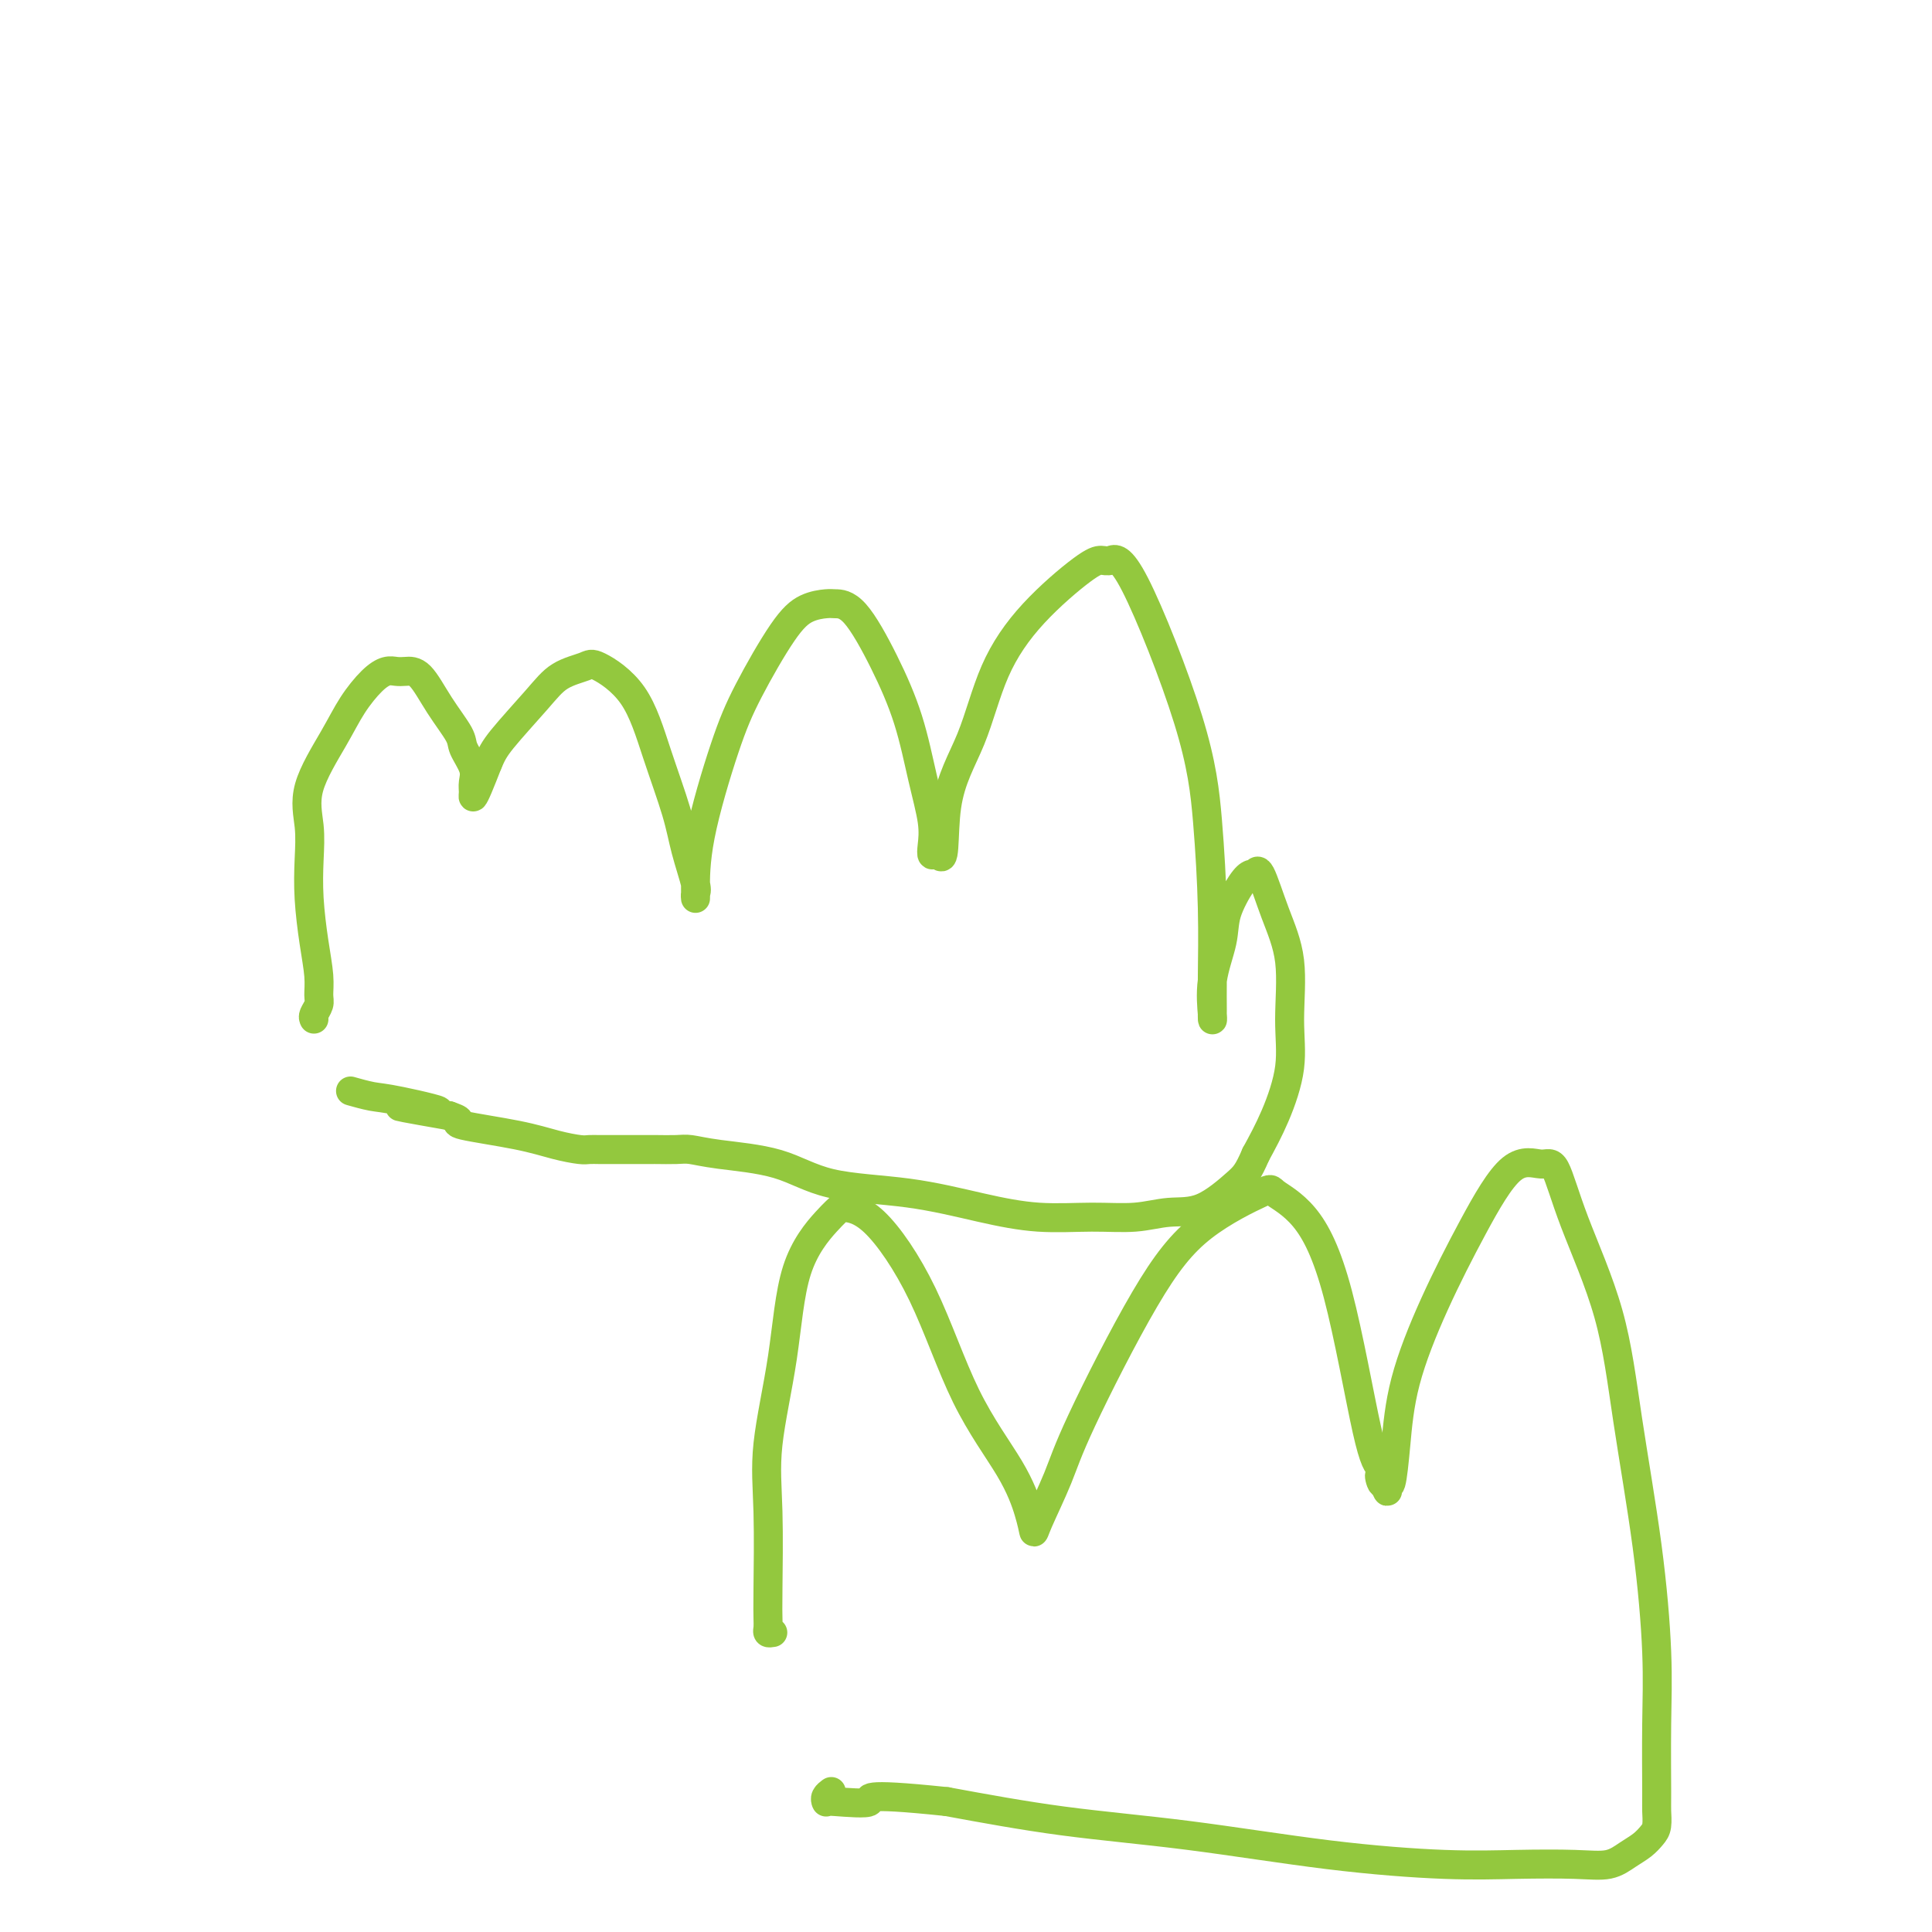
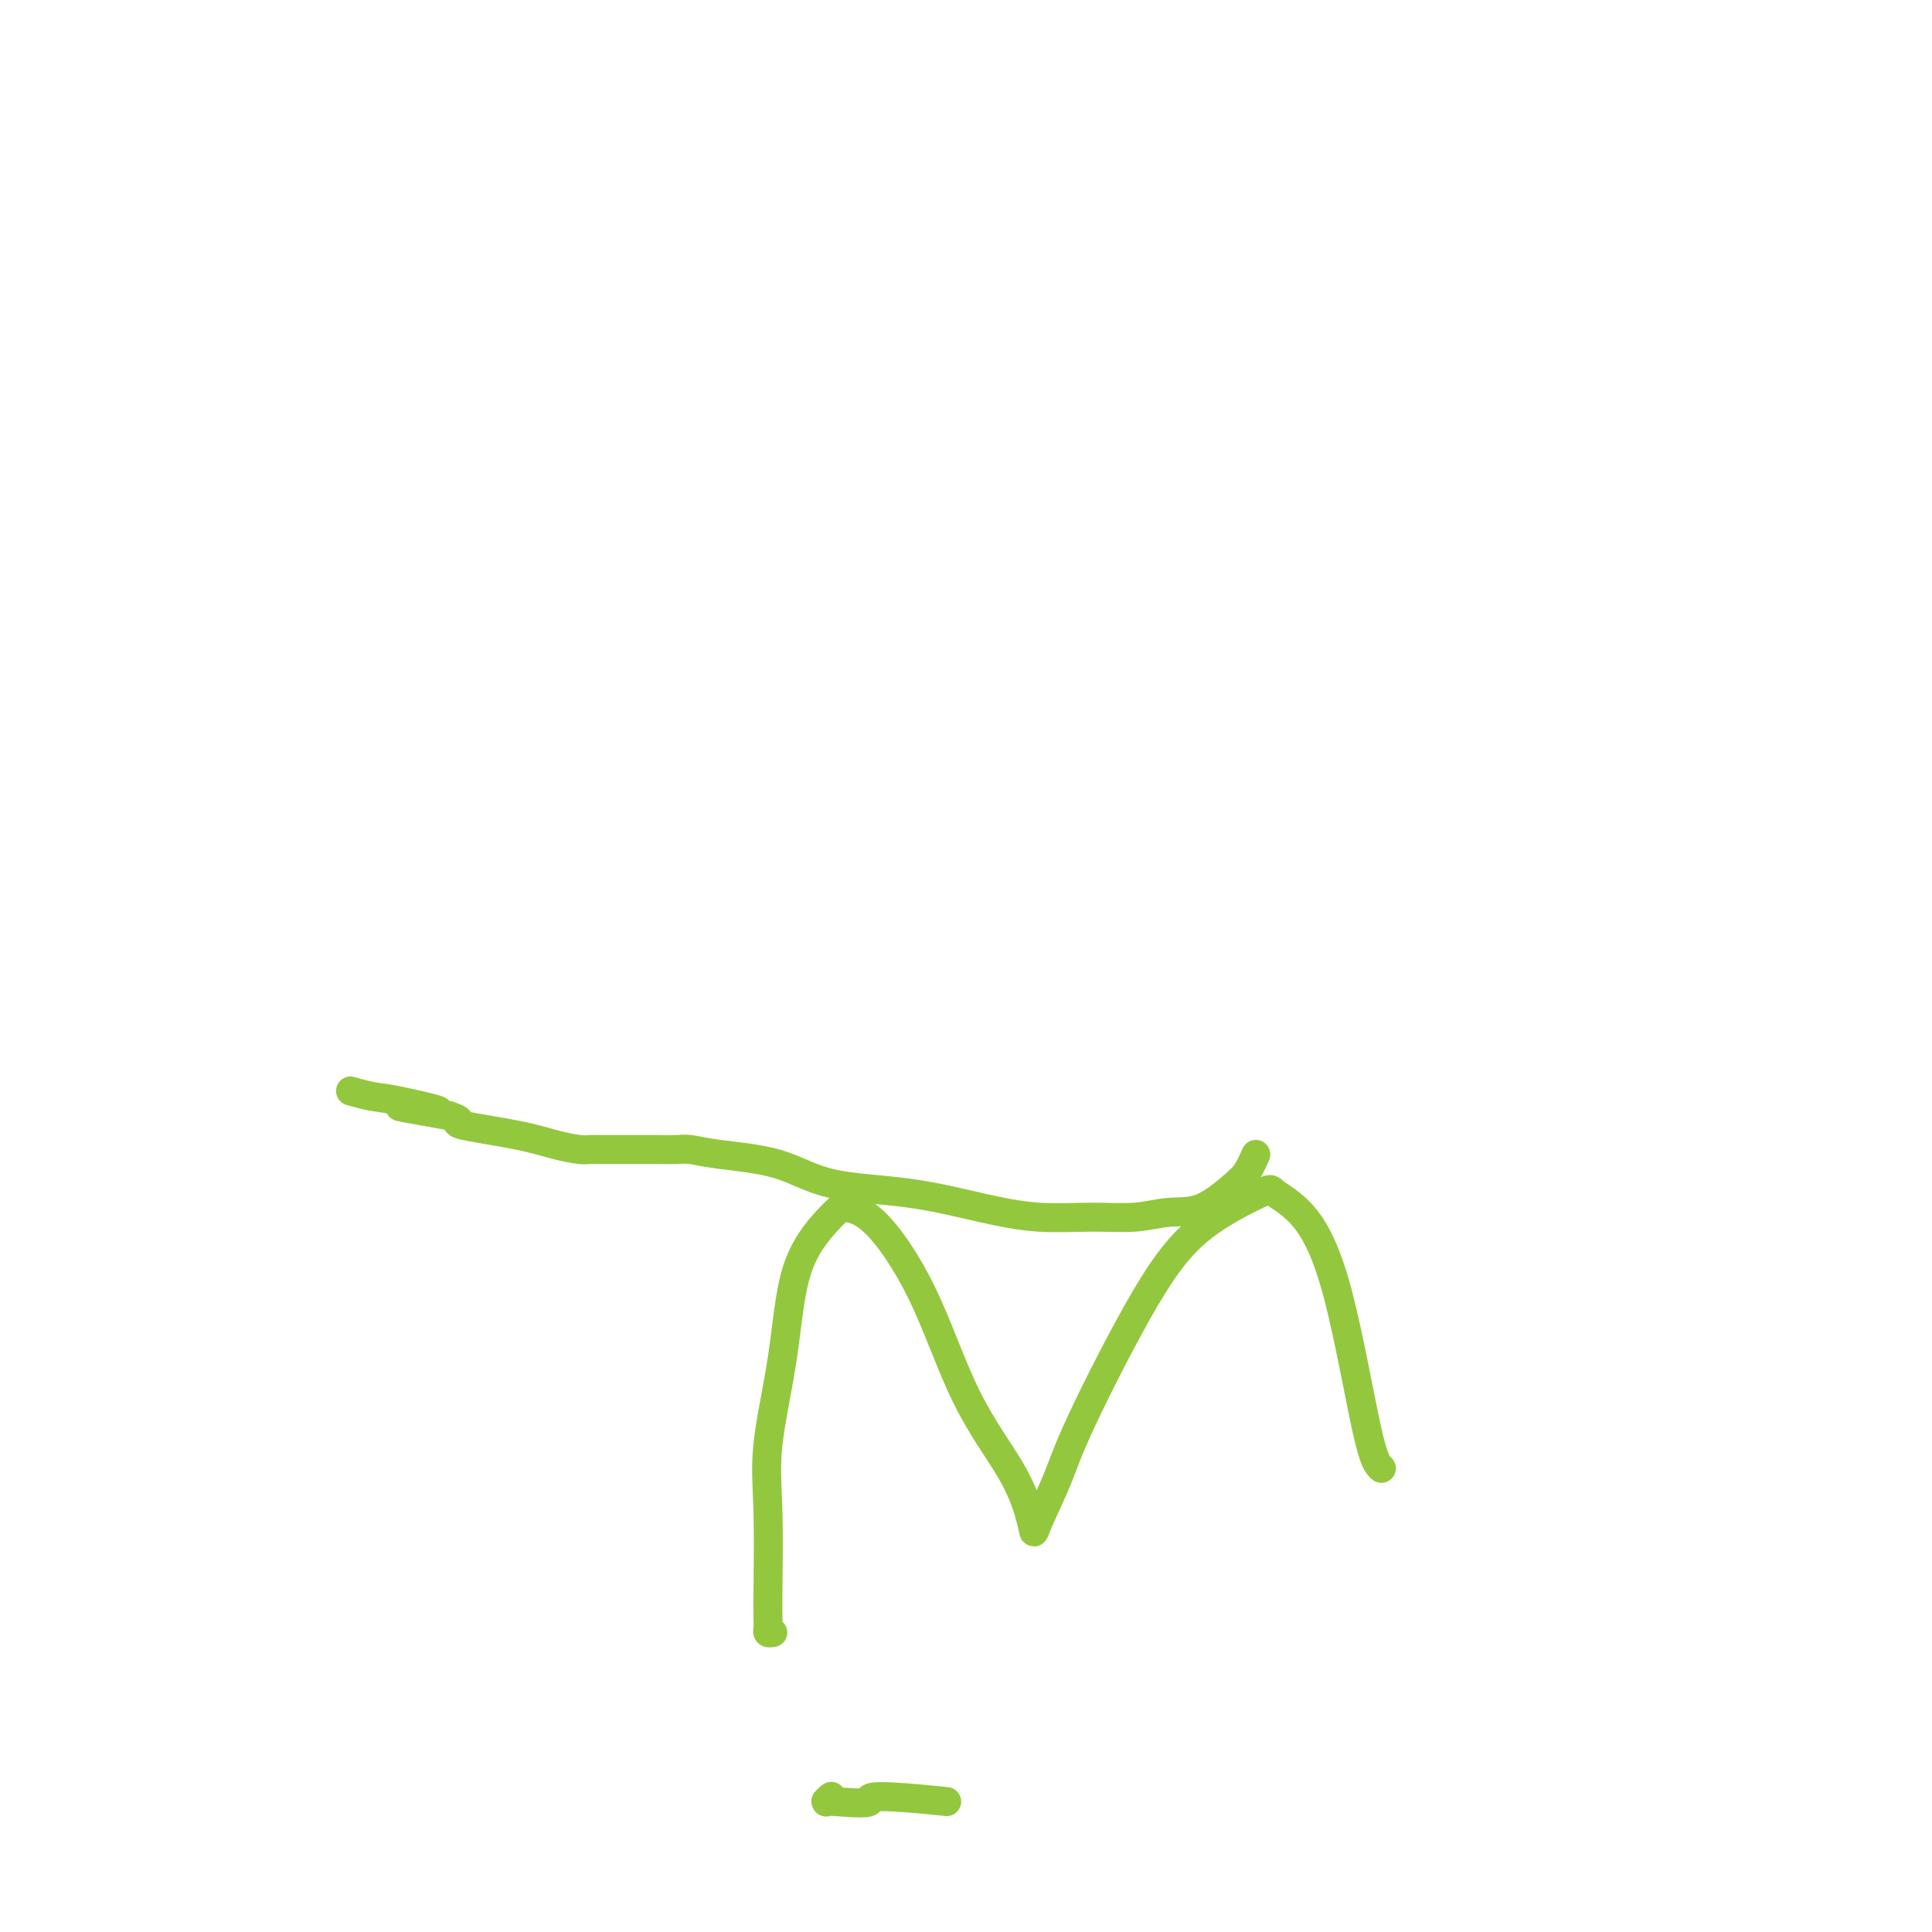
<svg xmlns="http://www.w3.org/2000/svg" viewBox="0 0 400 400" version="1.1">
  <g fill="none" stroke="#93C83E" stroke-width="6" stroke-linecap="round" stroke-linejoin="round">
-     <path d="M65,211c-0.115,-0.235 -0.230,-0.471 0,-1c0.230,-0.529 0.804,-1.353 1,-2c0.196,-0.647 0.014,-1.119 0,-2c-0.014,-0.881 0.141,-2.172 0,-4c-0.141,-1.828 -0.578,-4.192 -1,-7c-0.422,-2.808 -0.829,-6.059 -1,-9c-0.171,-2.941 -0.104,-5.573 0,-8c0.104,-2.427 0.247,-4.649 0,-7c-0.247,-2.351 -0.883,-4.830 0,-8c0.883,-3.170 3.286,-7.032 5,-10c1.714,-2.968 2.738,-5.044 4,-7c1.262,-1.956 2.763,-3.793 4,-5c1.237,-1.207 2.209,-1.784 3,-2c0.791,-0.216 1.400,-0.069 2,0c0.600,0.069 1.192,0.061 2,0c0.808,-0.061 1.832,-0.176 3,1c1.168,1.176 2.481,3.641 4,6c1.519,2.359 3.244,4.610 4,6c0.756,1.390 0.542,1.918 1,3c0.458,1.082 1.589,2.717 2,4c0.411,1.283 0.102,2.214 0,3c-0.102,0.786 0.004,1.427 0,2c-0.004,0.573 -0.116,1.077 0,1c0.116,-0.077 0.462,-0.736 1,-2c0.538,-1.264 1.269,-3.132 2,-5" />
-     <path d="M101,158c0.780,-1.804 1.230,-2.812 3,-5c1.770,-2.188 4.861,-5.554 7,-8c2.139,-2.446 3.327,-3.973 5,-5c1.673,-1.027 3.831,-1.554 5,-2c1.169,-0.446 1.348,-0.811 3,0c1.652,0.811 4.776,2.799 7,6c2.224,3.201 3.549,7.617 5,12c1.451,4.383 3.030,8.733 4,12c0.970,3.267 1.332,5.450 2,8c0.668,2.550 1.643,5.467 2,7c0.357,1.533 0.095,1.681 0,2c-0.095,0.319 -0.024,0.809 0,1c0.024,0.191 0.002,0.085 0,0c-0.002,-0.085 0.018,-0.147 0,-2c-0.018,-1.853 -0.074,-5.498 1,-11c1.074,-5.502 3.279,-12.861 5,-18c1.721,-5.139 2.960,-8.056 5,-12c2.040,-3.944 4.883,-8.913 7,-12c2.117,-3.087 3.510,-4.291 5,-5c1.490,-0.709 3.077,-0.922 4,-1c0.923,-0.078 1.181,-0.019 2,0c0.819,0.019 2.199,-0.001 4,2c1.801,2.001 4.024,6.023 6,10c1.976,3.977 3.706,7.907 5,12c1.294,4.093 2.153,8.348 3,12c0.847,3.652 1.681,6.701 2,9c0.319,2.299 0.124,3.850 0,5c-0.124,1.150 -0.178,1.900 0,2c0.178,0.100 0.589,-0.450 1,-1" />
-     <path d="M194,176c1.908,4.659 1.179,-3.193 2,-9c0.821,-5.807 3.193,-9.571 5,-14c1.807,-4.429 3.050,-9.525 5,-14c1.950,-4.475 4.608,-8.328 8,-12c3.392,-3.672 7.517,-7.162 10,-9c2.483,-1.838 3.323,-2.024 4,-2c0.677,0.024 1.190,0.257 2,0c0.810,-0.257 1.916,-1.004 5,5c3.084,6.004 8.147,18.760 11,28c2.853,9.240 3.496,14.962 4,21c0.504,6.038 0.868,12.390 1,18c0.132,5.610 0.034,10.479 0,14c-0.034,3.521 -0.002,5.696 0,7c0.002,1.304 -0.026,1.737 0,2c0.026,0.263 0.108,0.355 0,-1c-0.108,-1.355 -0.404,-4.156 0,-7c0.404,-2.844 1.510,-5.729 2,-8c0.490,-2.271 0.366,-3.927 1,-6c0.634,-2.073 2.028,-4.561 3,-6c0.972,-1.439 1.523,-1.827 2,-2c0.477,-0.173 0.882,-0.131 1,0c0.118,0.131 -0.050,0.352 0,0c0.050,-0.352 0.317,-1.278 1,0c0.683,1.278 1.783,4.758 3,8c1.217,3.242 2.553,6.244 3,10c0.447,3.756 0.006,8.264 0,12c-0.006,3.736 0.421,6.698 0,10c-0.421,3.302 -1.692,6.943 -3,10c-1.308,3.057 -2.654,5.528 -4,8" />
    <path d="M260,239c-1.655,3.852 -2.293,4.482 -4,6c-1.707,1.518 -4.482,3.925 -7,5c-2.518,1.075 -4.778,0.819 -7,1c-2.222,0.181 -4.406,0.798 -7,1c-2.594,0.202 -5.597,-0.013 -9,0c-3.403,0.013 -7.204,0.253 -11,0c-3.796,-0.253 -7.585,-0.999 -12,-2c-4.415,-1.001 -9.455,-2.258 -15,-3c-5.545,-0.742 -11.595,-0.969 -16,-2c-4.405,-1.031 -7.166,-2.865 -11,-4c-3.834,-1.135 -8.741,-1.572 -12,-2c-3.259,-0.428 -4.871,-0.847 -6,-1c-1.129,-0.153 -1.777,-0.041 -3,0c-1.223,0.041 -3.021,0.011 -4,0c-0.979,-0.011 -1.138,-0.003 -1,0c0.138,0.003 0.573,0.001 0,0c-0.573,-0.001 -2.156,-0.000 -3,0c-0.844,0.000 -0.951,-0.000 -2,0c-1.049,0.000 -3.041,0.001 -4,0c-0.959,-0.001 -0.883,-0.002 -1,0c-0.117,0.002 -0.425,0.009 -1,0c-0.575,-0.009 -1.417,-0.034 -2,0c-0.583,0.034 -0.908,0.125 -2,0c-1.092,-0.125 -2.953,-0.467 -5,-1c-2.047,-0.533 -4.281,-1.256 -8,-2c-3.719,-0.744 -8.924,-1.508 -11,-2c-2.076,-0.492 -1.022,-0.712 -1,-1c0.022,-0.288 -0.989,-0.644 -2,-1" />
    <path d="M93,231c-19.209,-3.366 -6.230,-1.280 -3,-1c3.230,0.280 -3.289,-1.244 -7,-2c-3.711,-0.756 -4.615,-0.742 -6,-1c-1.385,-0.258 -3.253,-0.788 -4,-1c-0.747,-0.212 -0.374,-0.106 0,0" />
    <path d="M160,338c-0.422,0.072 -0.844,0.145 -1,0c-0.156,-0.145 -0.044,-0.507 0,-1c0.044,-0.493 0.022,-1.115 0,-2c-0.022,-0.885 -0.042,-2.032 0,-6c0.042,-3.968 0.146,-10.757 0,-16c-0.146,-5.243 -0.543,-8.939 0,-14c0.543,-5.061 2.026,-11.486 3,-18c0.974,-6.514 1.438,-13.118 3,-18c1.562,-4.882 4.221,-8.044 6,-10c1.779,-1.956 2.677,-2.708 3,-3c0.323,-0.292 0.071,-0.126 1,0c0.929,0.126 3.040,0.210 6,3c2.960,2.790 6.769,8.286 10,15c3.231,6.714 5.885,14.646 9,21c3.115,6.354 6.690,11.129 9,15c2.310,3.871 3.355,6.839 4,9c0.645,2.161 0.888,3.514 1,4c0.112,0.486 0.091,0.103 1,-2c0.909,-2.103 2.749,-5.927 4,-9c1.251,-3.073 1.914,-5.397 5,-12c3.086,-6.603 8.595,-17.487 13,-25c4.405,-7.513 7.705,-11.657 12,-15c4.295,-3.343 9.584,-5.885 12,-7c2.416,-1.115 1.960,-0.804 3,0c1.040,0.804 3.578,2.102 6,5c2.422,2.898 4.729,7.396 7,16c2.271,8.604 4.506,21.316 6,28c1.494,6.684 2.247,7.342 3,8" />
-     <path d="M286,304c2.488,8.430 0.708,3.506 0,2c-0.708,-1.506 -0.344,0.405 0,1c0.344,0.595 0.669,-0.125 1,0c0.331,0.125 0.669,1.096 1,0c0.331,-1.096 0.656,-4.260 1,-8c0.344,-3.740 0.707,-8.055 2,-13c1.293,-4.945 3.514,-10.519 6,-16c2.486,-5.481 5.235,-10.867 8,-16c2.765,-5.133 5.545,-10.011 8,-12c2.455,-1.989 4.585,-1.089 6,-1c1.415,0.089 2.115,-0.634 3,1c0.885,1.634 1.954,5.625 4,11c2.046,5.375 5.070,12.134 7,19c1.930,6.866 2.766,13.839 4,22c1.234,8.161 2.866,17.508 4,26c1.134,8.492 1.768,16.127 2,22c0.232,5.873 0.060,9.982 0,15c-0.060,5.018 -0.007,10.944 0,14c0.007,3.056 -0.031,3.241 0,4c0.031,0.759 0.131,2.092 0,3c-0.131,0.908 -0.493,1.392 -1,2c-0.507,0.608 -1.158,1.339 -2,2c-0.842,0.661 -1.875,1.250 -3,2c-1.125,0.750 -2.343,1.661 -4,2c-1.657,0.339 -3.753,0.106 -7,0c-3.247,-0.106 -7.644,-0.085 -12,0c-4.356,0.085 -8.670,0.236 -15,0c-6.330,-0.236 -14.676,-0.857 -24,-2c-9.324,-1.143 -19.626,-2.808 -29,-4c-9.374,-1.192 -17.821,-1.912 -26,-3c-8.179,-1.088 -16.089,-2.544 -24,-4" />
-     <path d="M196,373c-19.166,-2.012 -15.581,-0.542 -16,0c-0.419,0.542 -4.841,0.156 -7,0c-2.159,-0.156 -2.057,-0.080 -2,0c0.057,0.080 0.067,0.166 0,0c-0.067,-0.166 -0.210,-0.583 0,-1c0.210,-0.417 0.774,-0.833 1,-1c0.226,-0.167 0.113,-0.083 0,0" />
+     <path d="M196,373c-19.166,-2.012 -15.581,-0.542 -16,0c-0.419,0.542 -4.841,0.156 -7,0c-2.159,-0.156 -2.057,-0.080 -2,0c0.057,0.080 0.067,0.166 0,0c0.210,-0.417 0.774,-0.833 1,-1c0.226,-0.167 0.113,-0.083 0,0" />
  </g>
</svg>